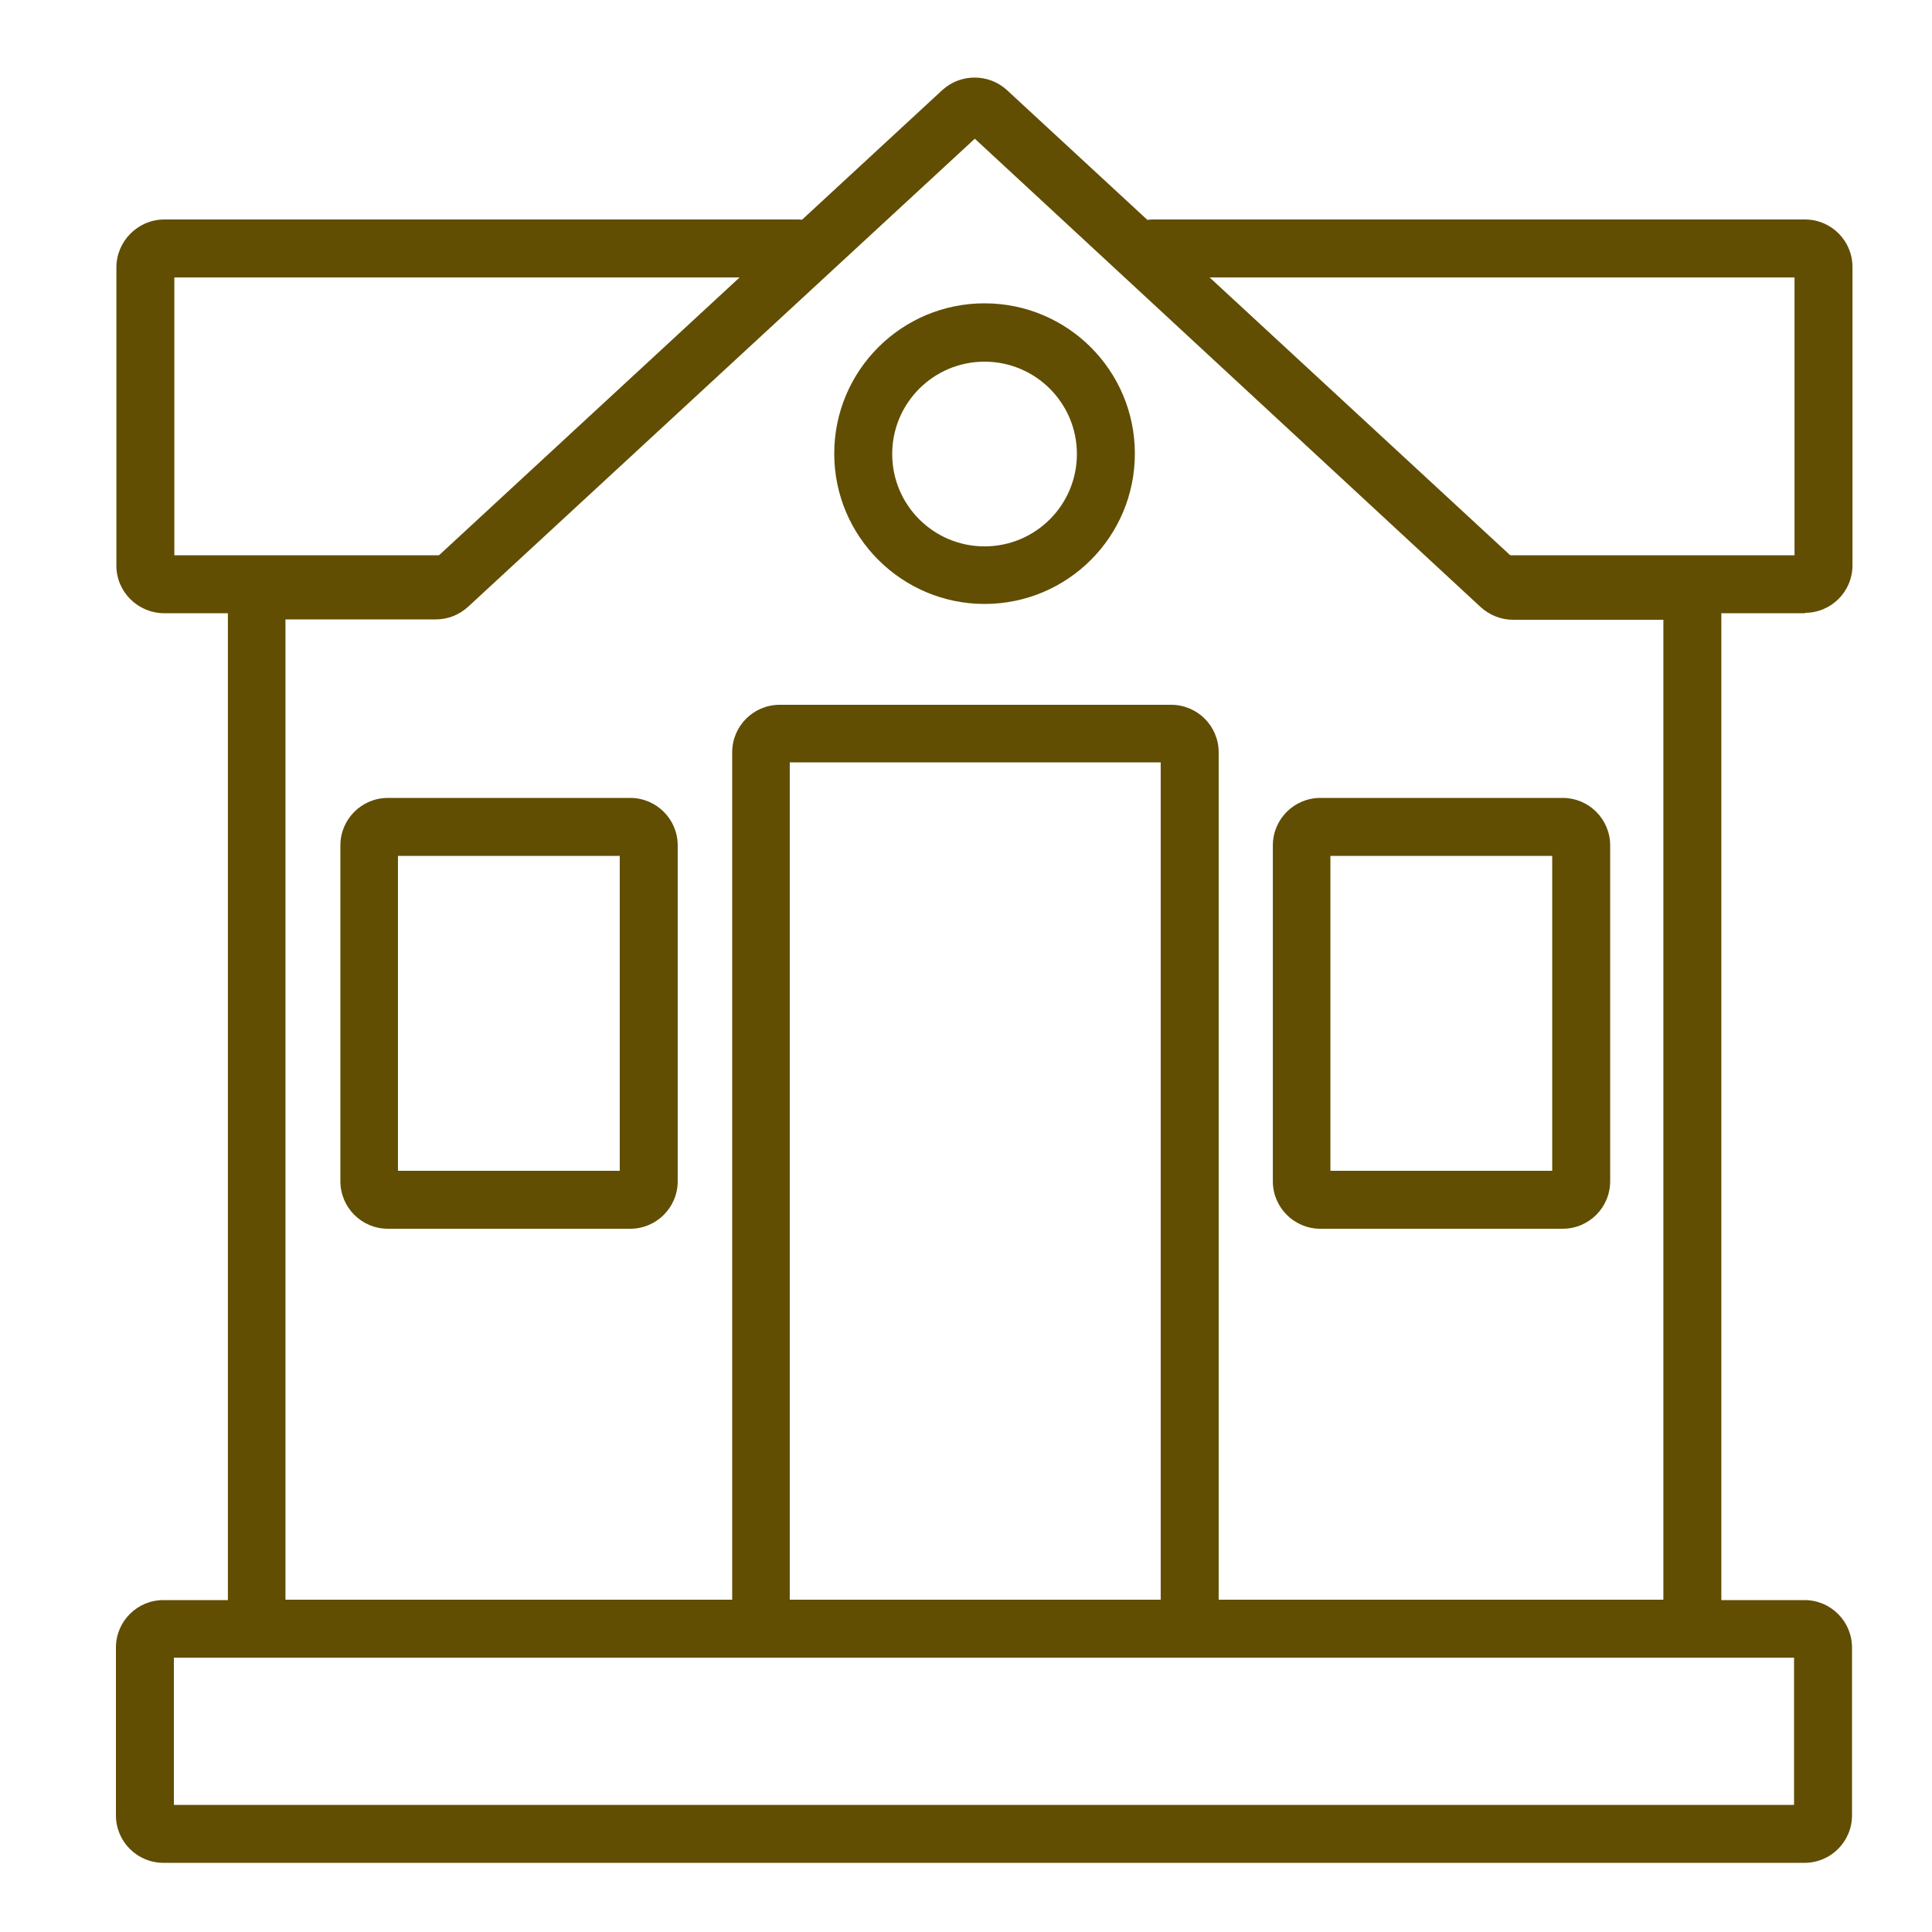
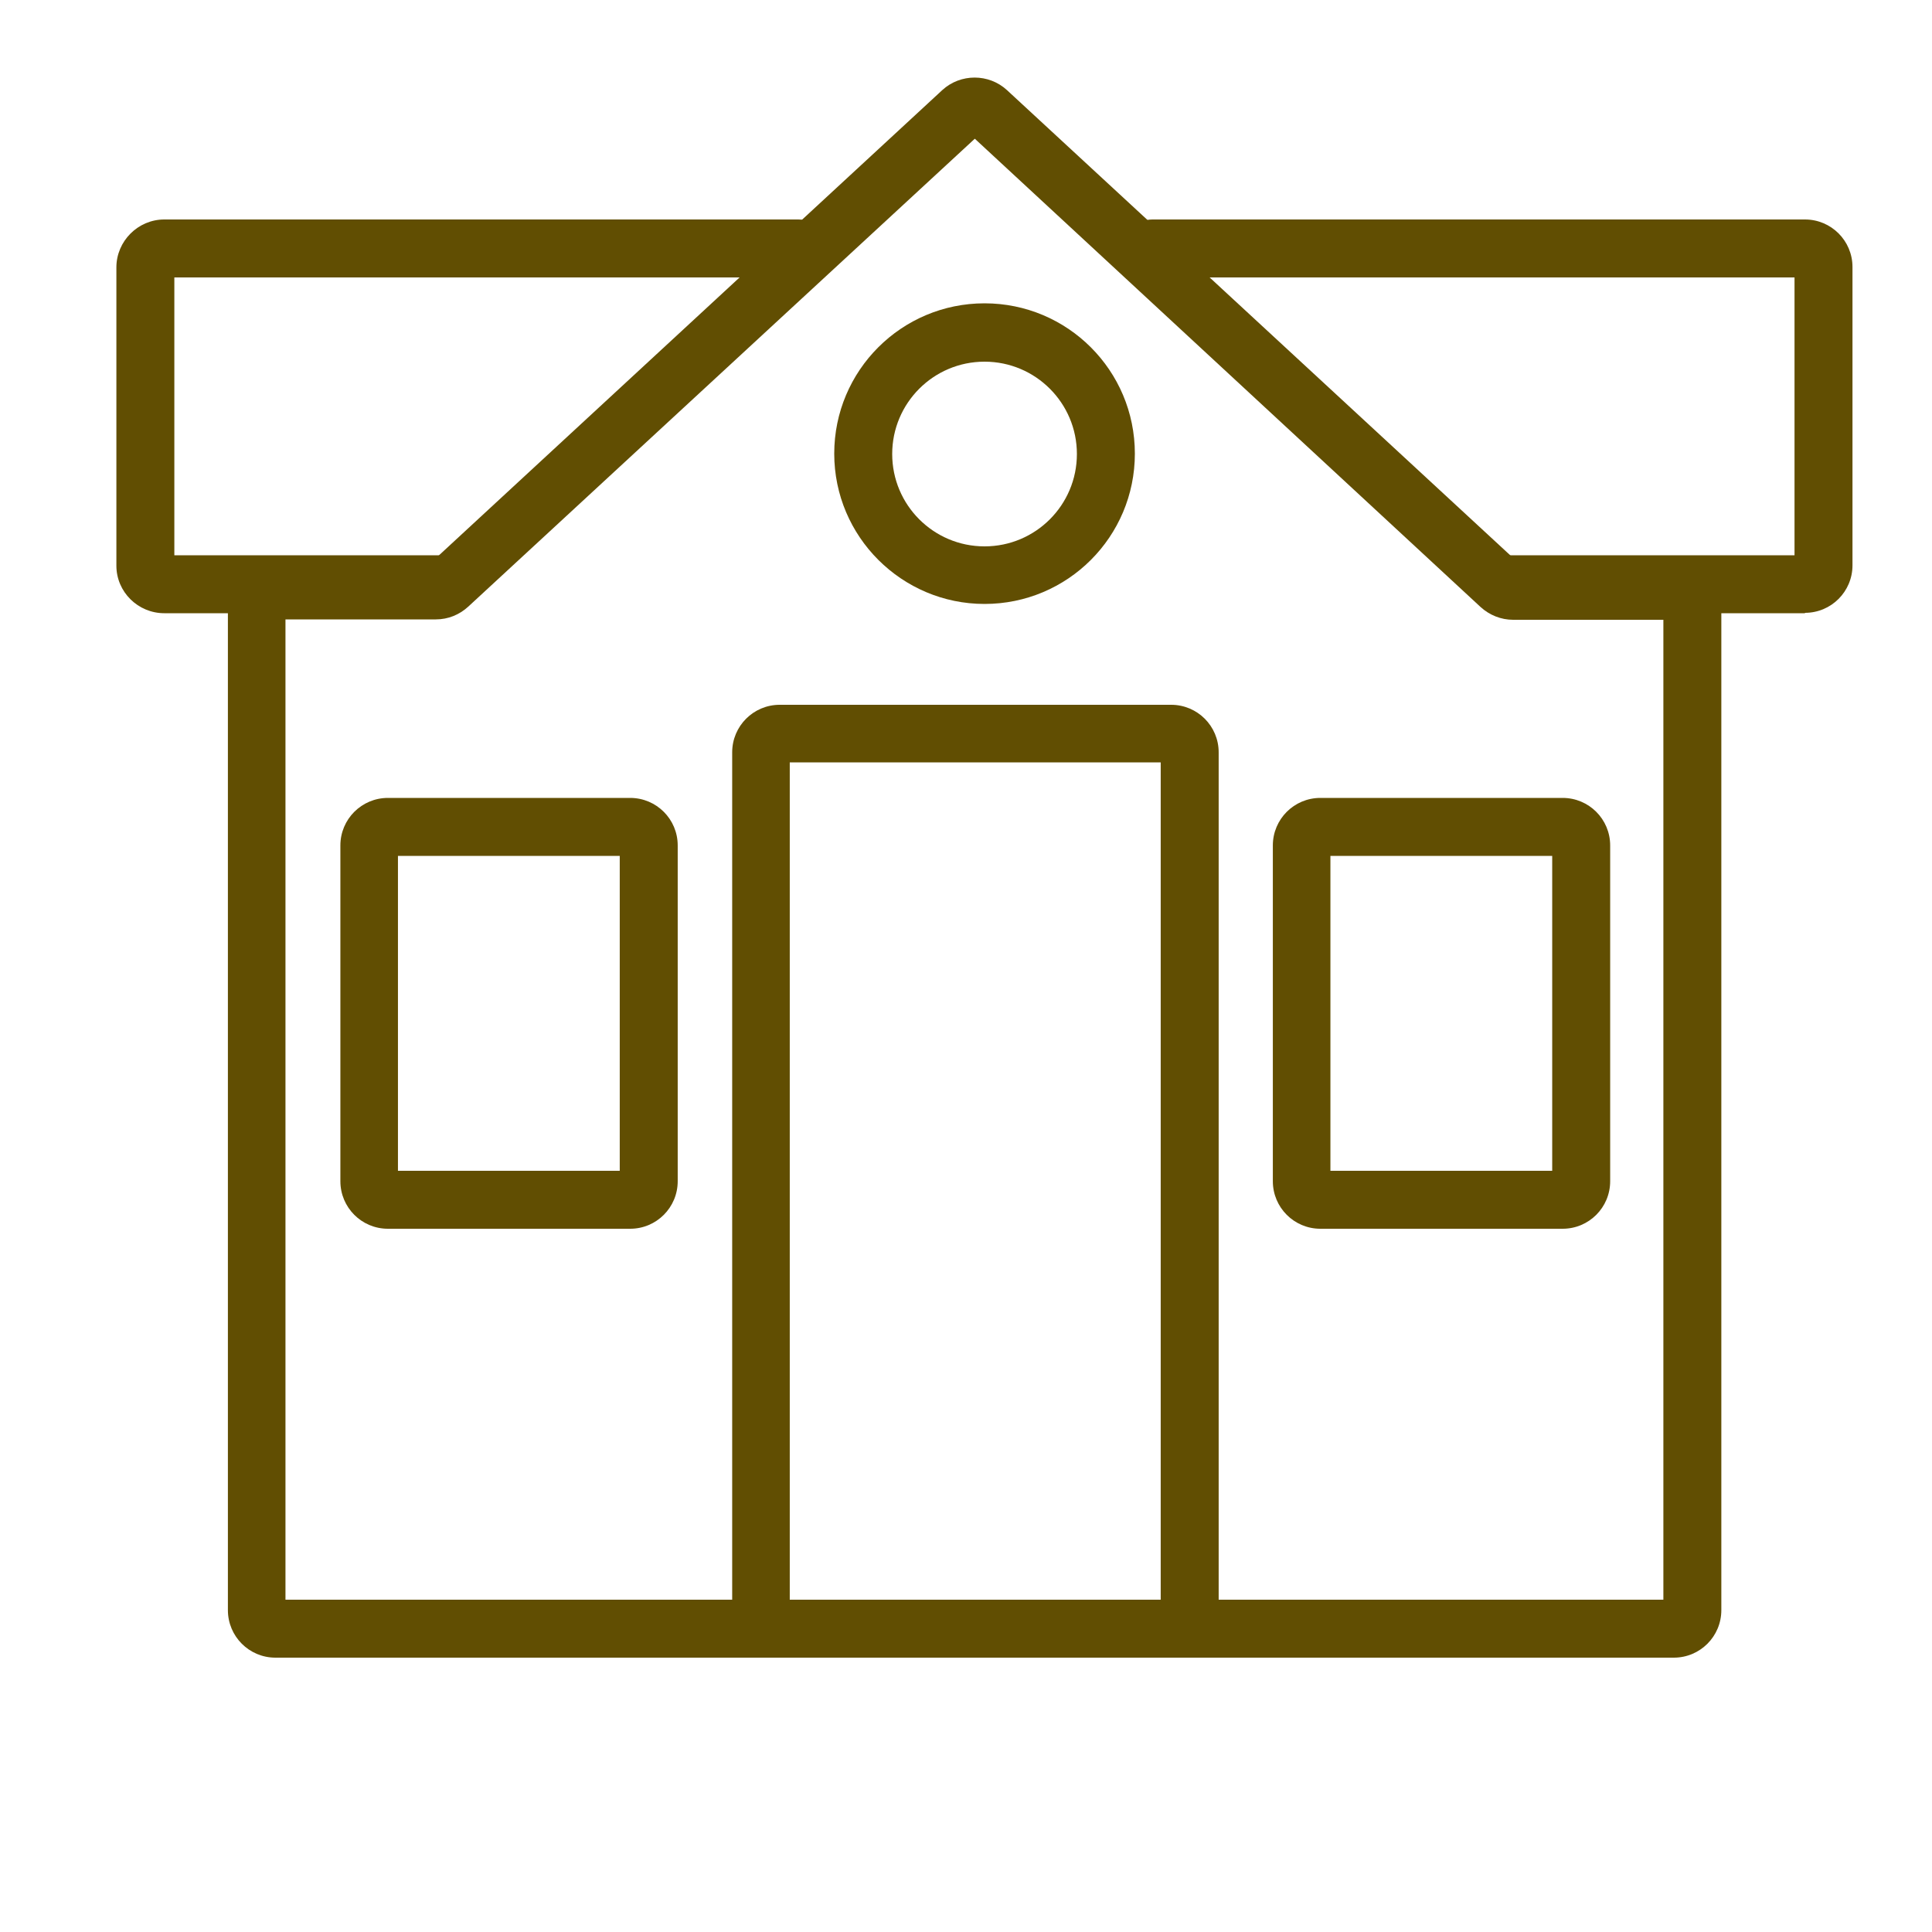
<svg xmlns="http://www.w3.org/2000/svg" width="50" height="50" viewBox="0 0 50 50" fill="none">
  <g clip-path="url(#clip0_2140_17679)">
-     <path d="M46.7 48.21H4.23C3.55 48.21 3 47.66 3 46.98V42.64C3 41.96 3.55 41.41 4.23 41.41H46.7C47.38 41.41 47.93 41.96 47.93 42.64V46.98C47.93 47.66 47.38 48.21 46.7 48.21ZM4.5 46.71H46.43V42.9H4.5V46.71Z" fill="#614E02" />
    <path d="M46.712 15.87H38.992C38.582 15.87 38.242 15.53 38.242 15.12C38.242 14.71 38.582 14.37 38.992 14.37H46.442V7.18H29.822C29.412 7.18 29.072 6.84 29.072 6.43C29.072 6.02 29.412 5.68 29.822 5.68H46.712C47.392 5.68 47.942 6.23 47.942 6.91V14.63C47.942 15.31 47.392 15.86 46.712 15.86V15.87ZM11.492 15.87H4.252C3.572 15.87 3.012 15.32 3.012 14.64V6.92C3.012 6.24 3.572 5.68 4.252 5.68H20.662C21.072 5.68 21.412 6.02 21.412 6.43C21.412 6.84 21.072 7.18 20.662 7.18H4.512V14.37H11.482C11.892 14.37 12.232 14.71 12.232 15.12C12.232 15.53 11.892 15.87 11.482 15.87H11.492Z" fill="#614E02" />
    <path d="M30.309 42.9H20.179C19.499 42.9 18.949 42.35 18.949 41.67V19.47C18.949 18.79 19.499 18.24 20.179 18.24H30.309C30.989 18.24 31.539 18.79 31.539 19.47V41.67C31.539 42.35 30.989 42.9 30.309 42.9ZM20.439 41.4H30.039V19.73H20.439V41.4Z" fill="#614E02" />
    <path d="M16.309 31.8H10.039C9.359 31.8 8.809 31.25 8.809 30.57V21.88C8.809 21.2 9.359 20.65 10.039 20.65H16.309C16.989 20.65 17.539 21.2 17.539 21.88V30.57C17.539 31.25 16.989 31.8 16.309 31.8ZM10.299 30.3H16.039V22.15H10.299V30.3Z" fill="#614E02" />
    <path d="M40.441 31.8H34.171C33.491 31.8 32.941 31.25 32.941 30.57V21.88C32.941 21.2 33.491 20.65 34.171 20.65H40.441C41.121 20.65 41.671 21.2 41.671 21.88V30.57C41.671 31.25 41.121 31.8 40.441 31.8ZM34.431 30.3H40.171V22.15H34.431V30.3Z" fill="#614E02" />
    <path d="M43.318 42.9H7.128C6.448 42.9 5.898 42.35 5.898 41.67V15.77C5.898 15.09 6.448 14.54 7.128 14.54H11.178L24.388 2.33C24.858 1.9 25.588 1.9 26.058 2.33L39.268 14.54H43.318C43.998 14.54 44.548 15.09 44.548 15.77V41.67C44.548 42.35 43.998 42.9 43.318 42.9ZM7.388 41.4H43.048V16.04H39.158C38.848 16.04 38.548 15.92 38.318 15.71L25.228 3.59L12.118 15.7C11.888 15.91 11.598 16.03 11.278 16.03H7.388V41.39V41.4Z" fill="#614E02" />
    <path d="M25.48 15.63C23.34 15.63 21.59 13.89 21.59 11.74C21.59 9.59 23.33 7.85 25.48 7.85C27.63 7.85 29.37 9.59 29.37 11.74C29.37 13.89 27.63 15.63 25.48 15.63ZM25.48 9.36C24.16 9.36 23.09 10.43 23.09 11.75C23.09 13.07 24.16 14.14 25.48 14.14C26.8 14.14 27.87 13.07 27.87 11.75C27.87 10.43 26.8 9.36 25.48 9.36Z" fill="#614E02" />
  </g>
  <defs>
    <clipPath id="clip0_2140_17679">
      <rect width="44.95" height="46.21" fill="white" transform="translate(3 2)" />
    </clipPath>
  </defs>
</svg>